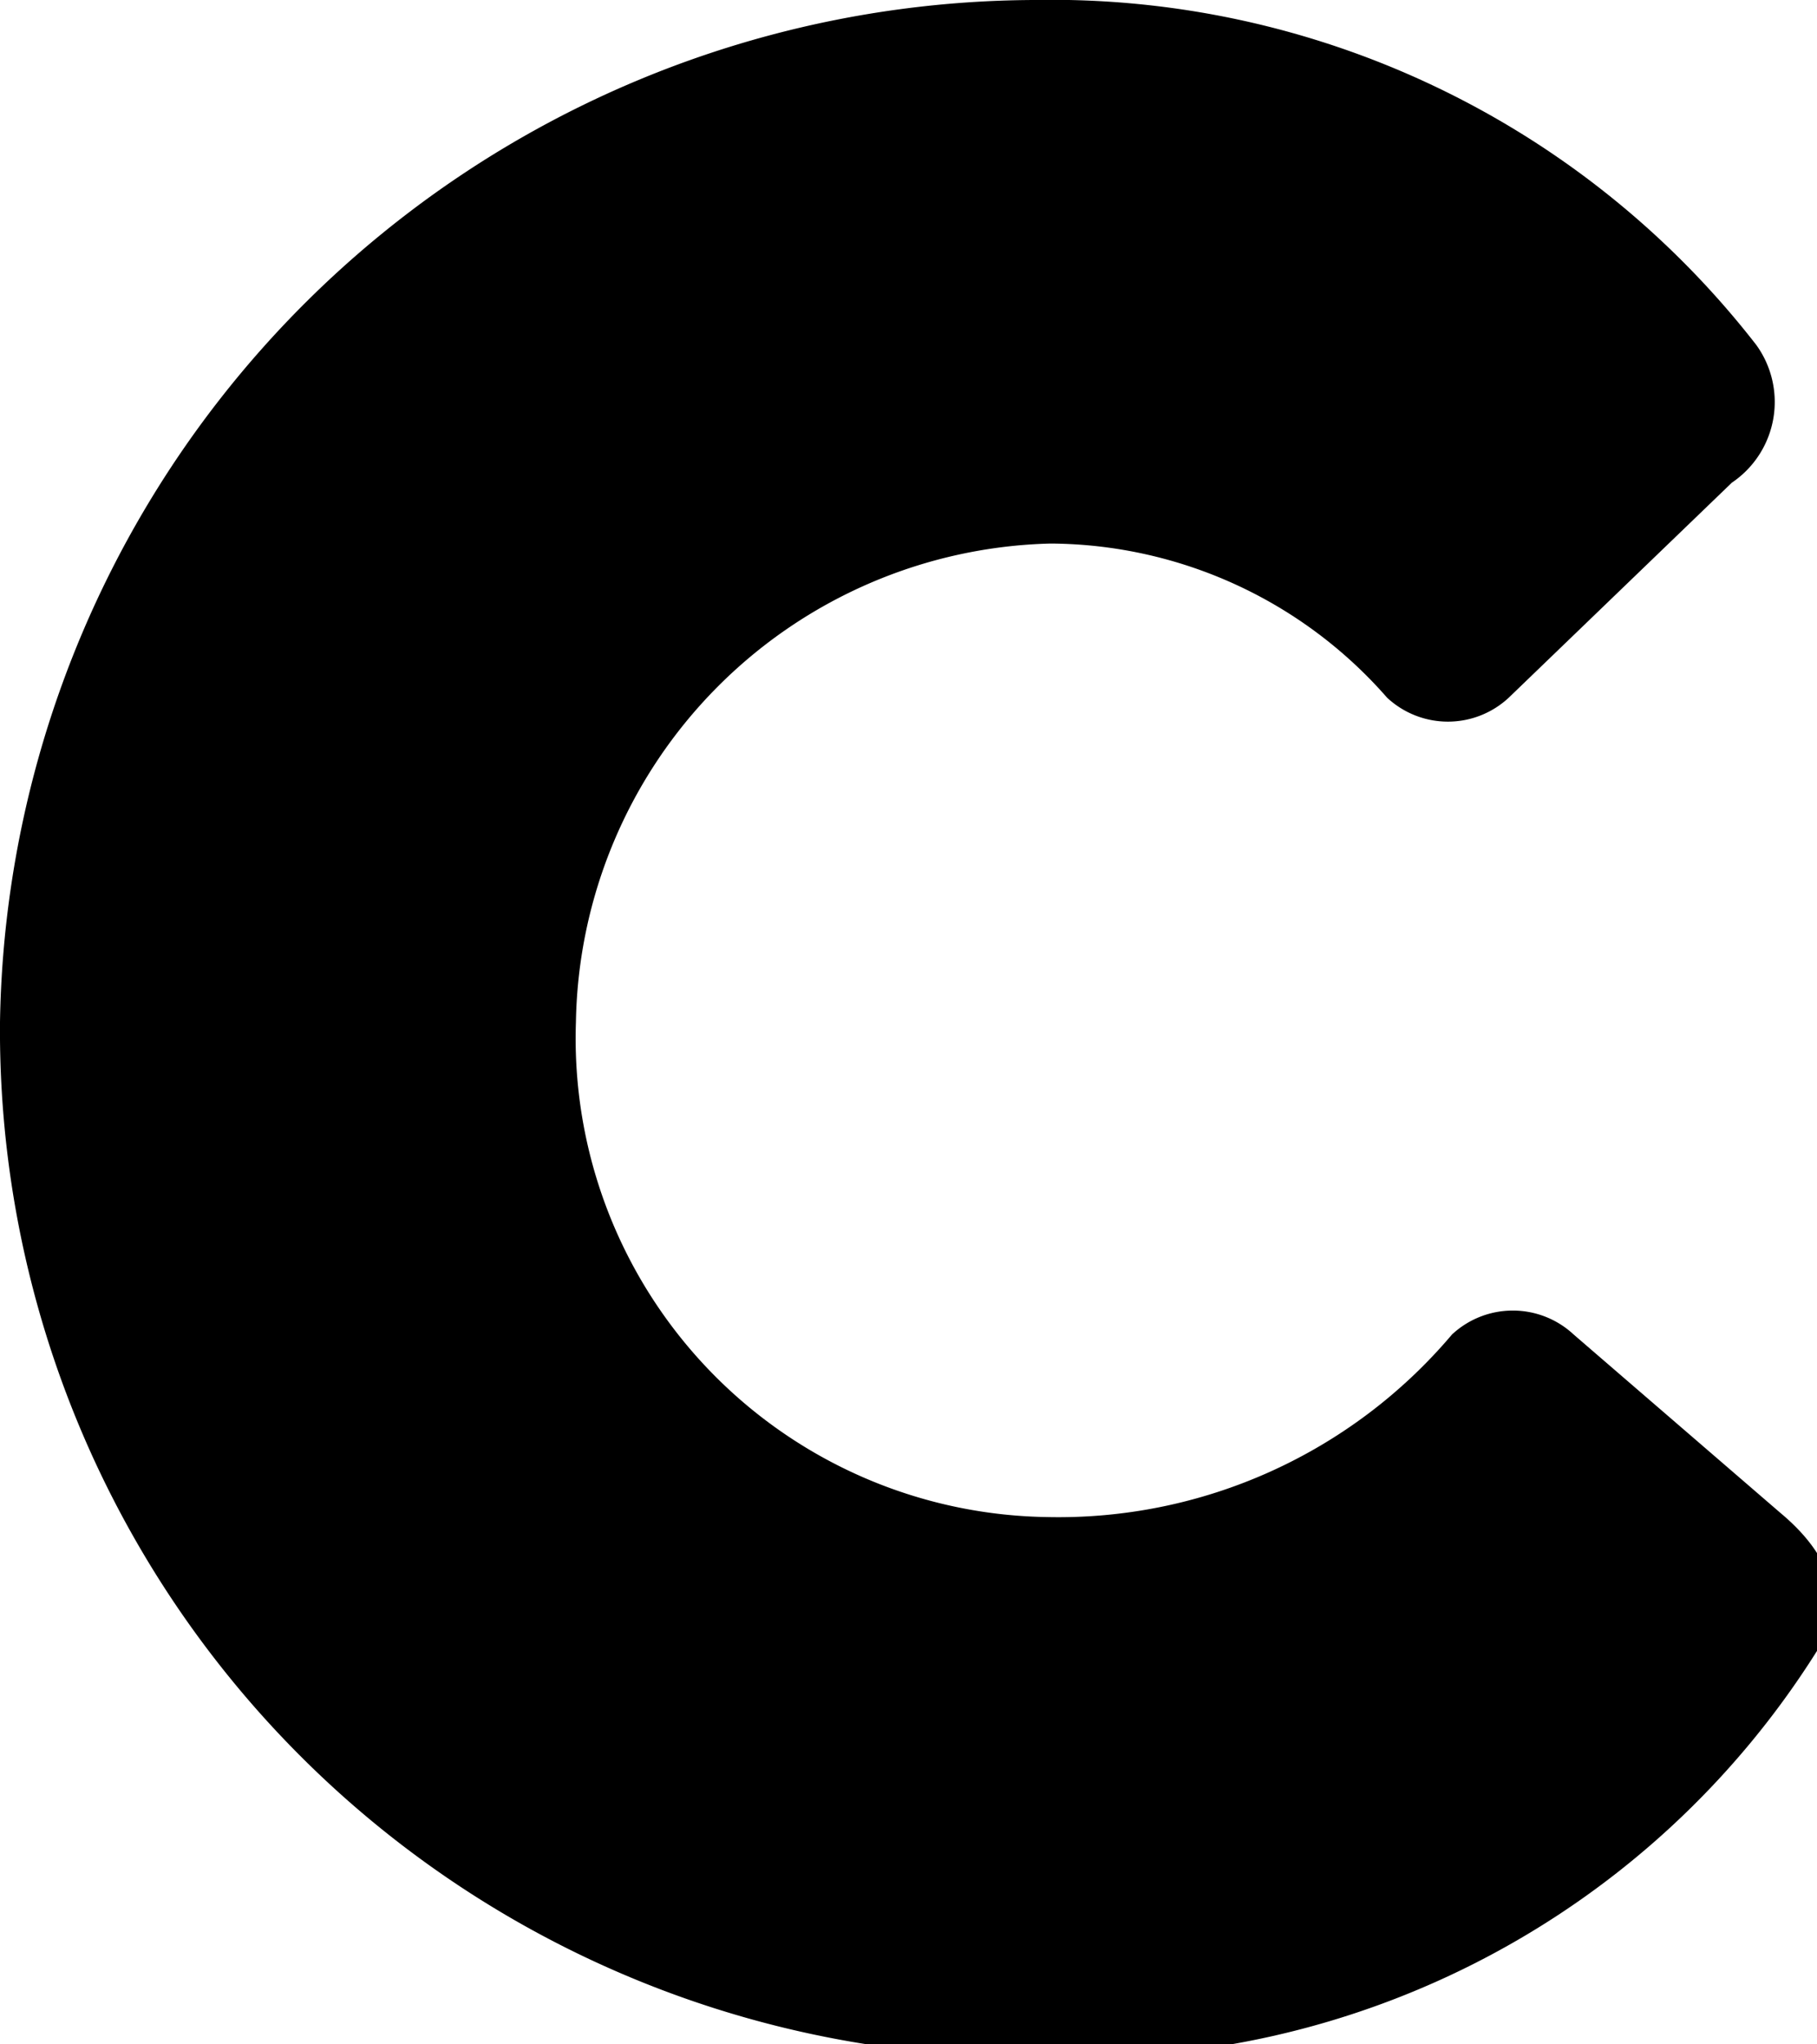
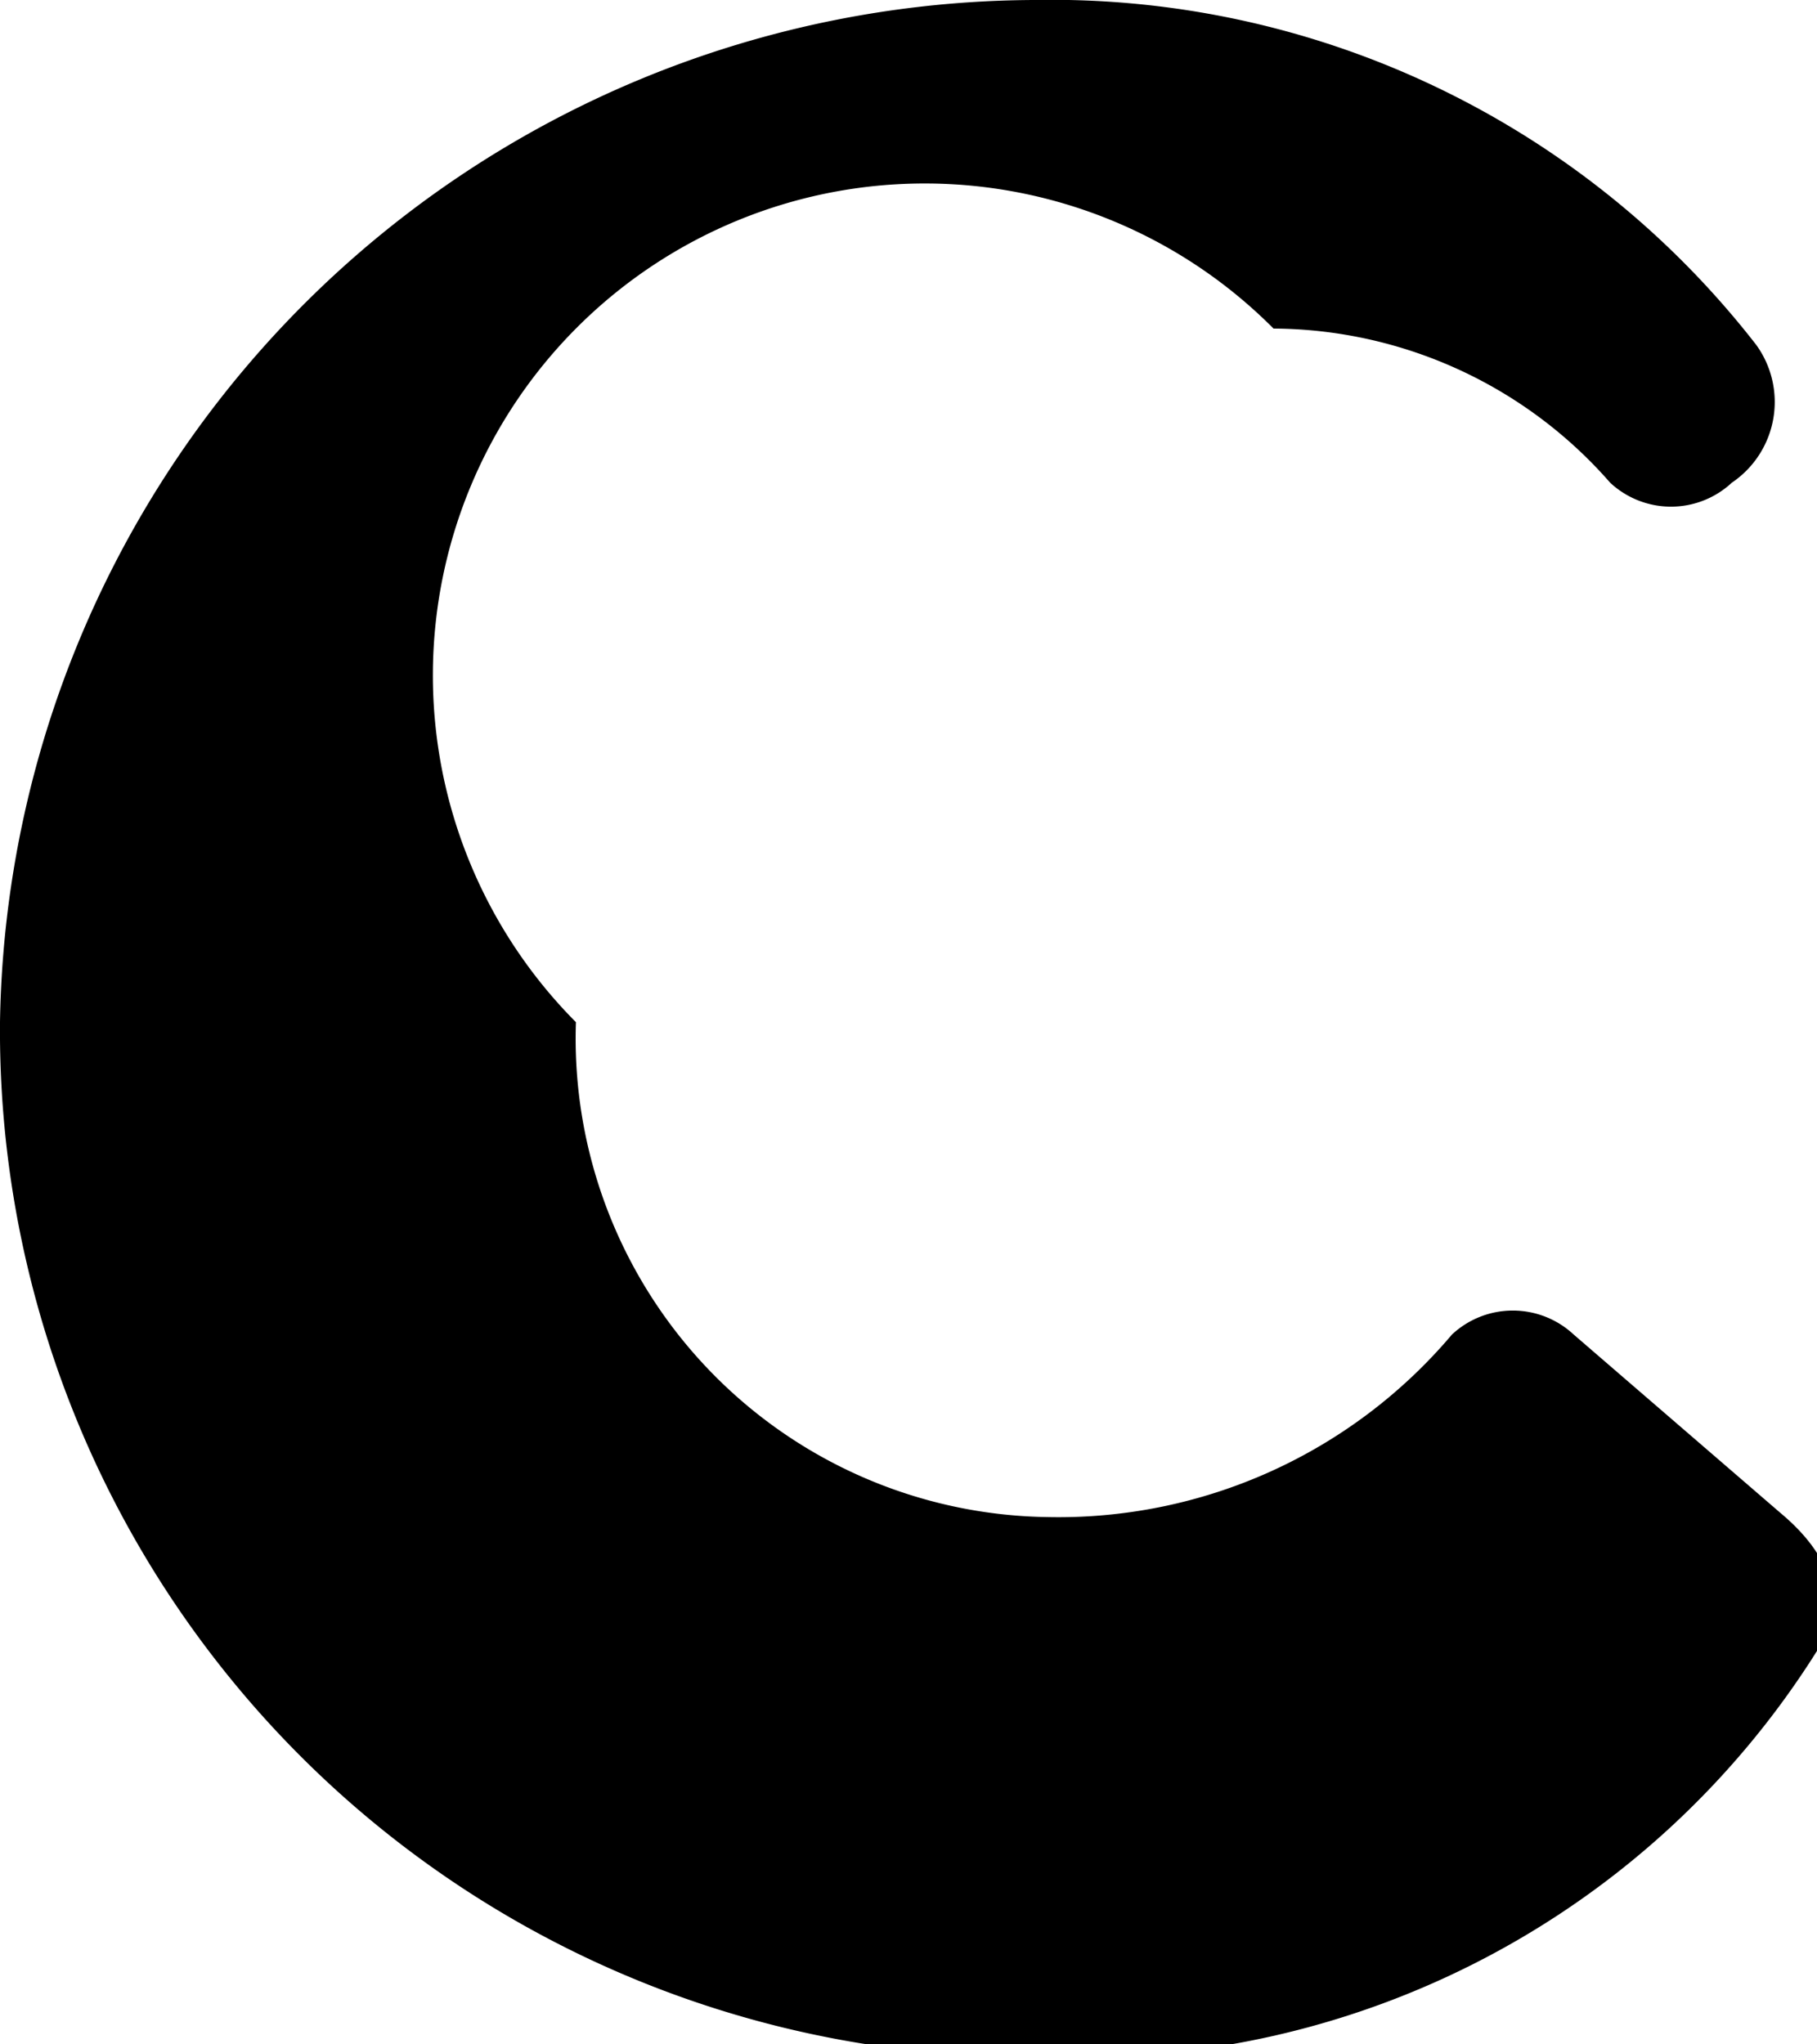
<svg xmlns="http://www.w3.org/2000/svg" viewBox="0 0 4.48 5.04">
  <g id="レイヤー_2" data-name="レイヤー 2">
    <g id="alphabet">
-       <path d="M2.55,0A2.2,2.2,0,0,1,4.33.85a.24.24,0,0,1-.06.34l-.55.53a.22.22,0,0,1-.3,0,1.11,1.11,0,0,0-.83-.38A1.2,1.2,0,0,0,1.42,2.52,1.18,1.18,0,0,0,2.58,3.74a1.27,1.27,0,0,0,1-.45.22.22,0,0,1,.3,0l.51.44c.12.1.17.22.09.34a2.14,2.14,0,0,1-1.9,1A2.53,2.53,0,0,1,0,2.52,2.56,2.56,0,0,1,2.55,0Z" />
+       <path d="M2.55,0A2.2,2.2,0,0,1,4.33.85a.24.24,0,0,1-.06.34a.22.22,0,0,1-.3,0,1.11,1.11,0,0,0-.83-.38A1.2,1.2,0,0,0,1.42,2.52,1.18,1.18,0,0,0,2.58,3.74a1.27,1.27,0,0,0,1-.45.22.22,0,0,1,.3,0l.51.44c.12.1.17.22.09.34a2.14,2.14,0,0,1-1.9,1A2.53,2.53,0,0,1,0,2.52,2.56,2.56,0,0,1,2.55,0Z" />
    </g>
  </g>
</svg>